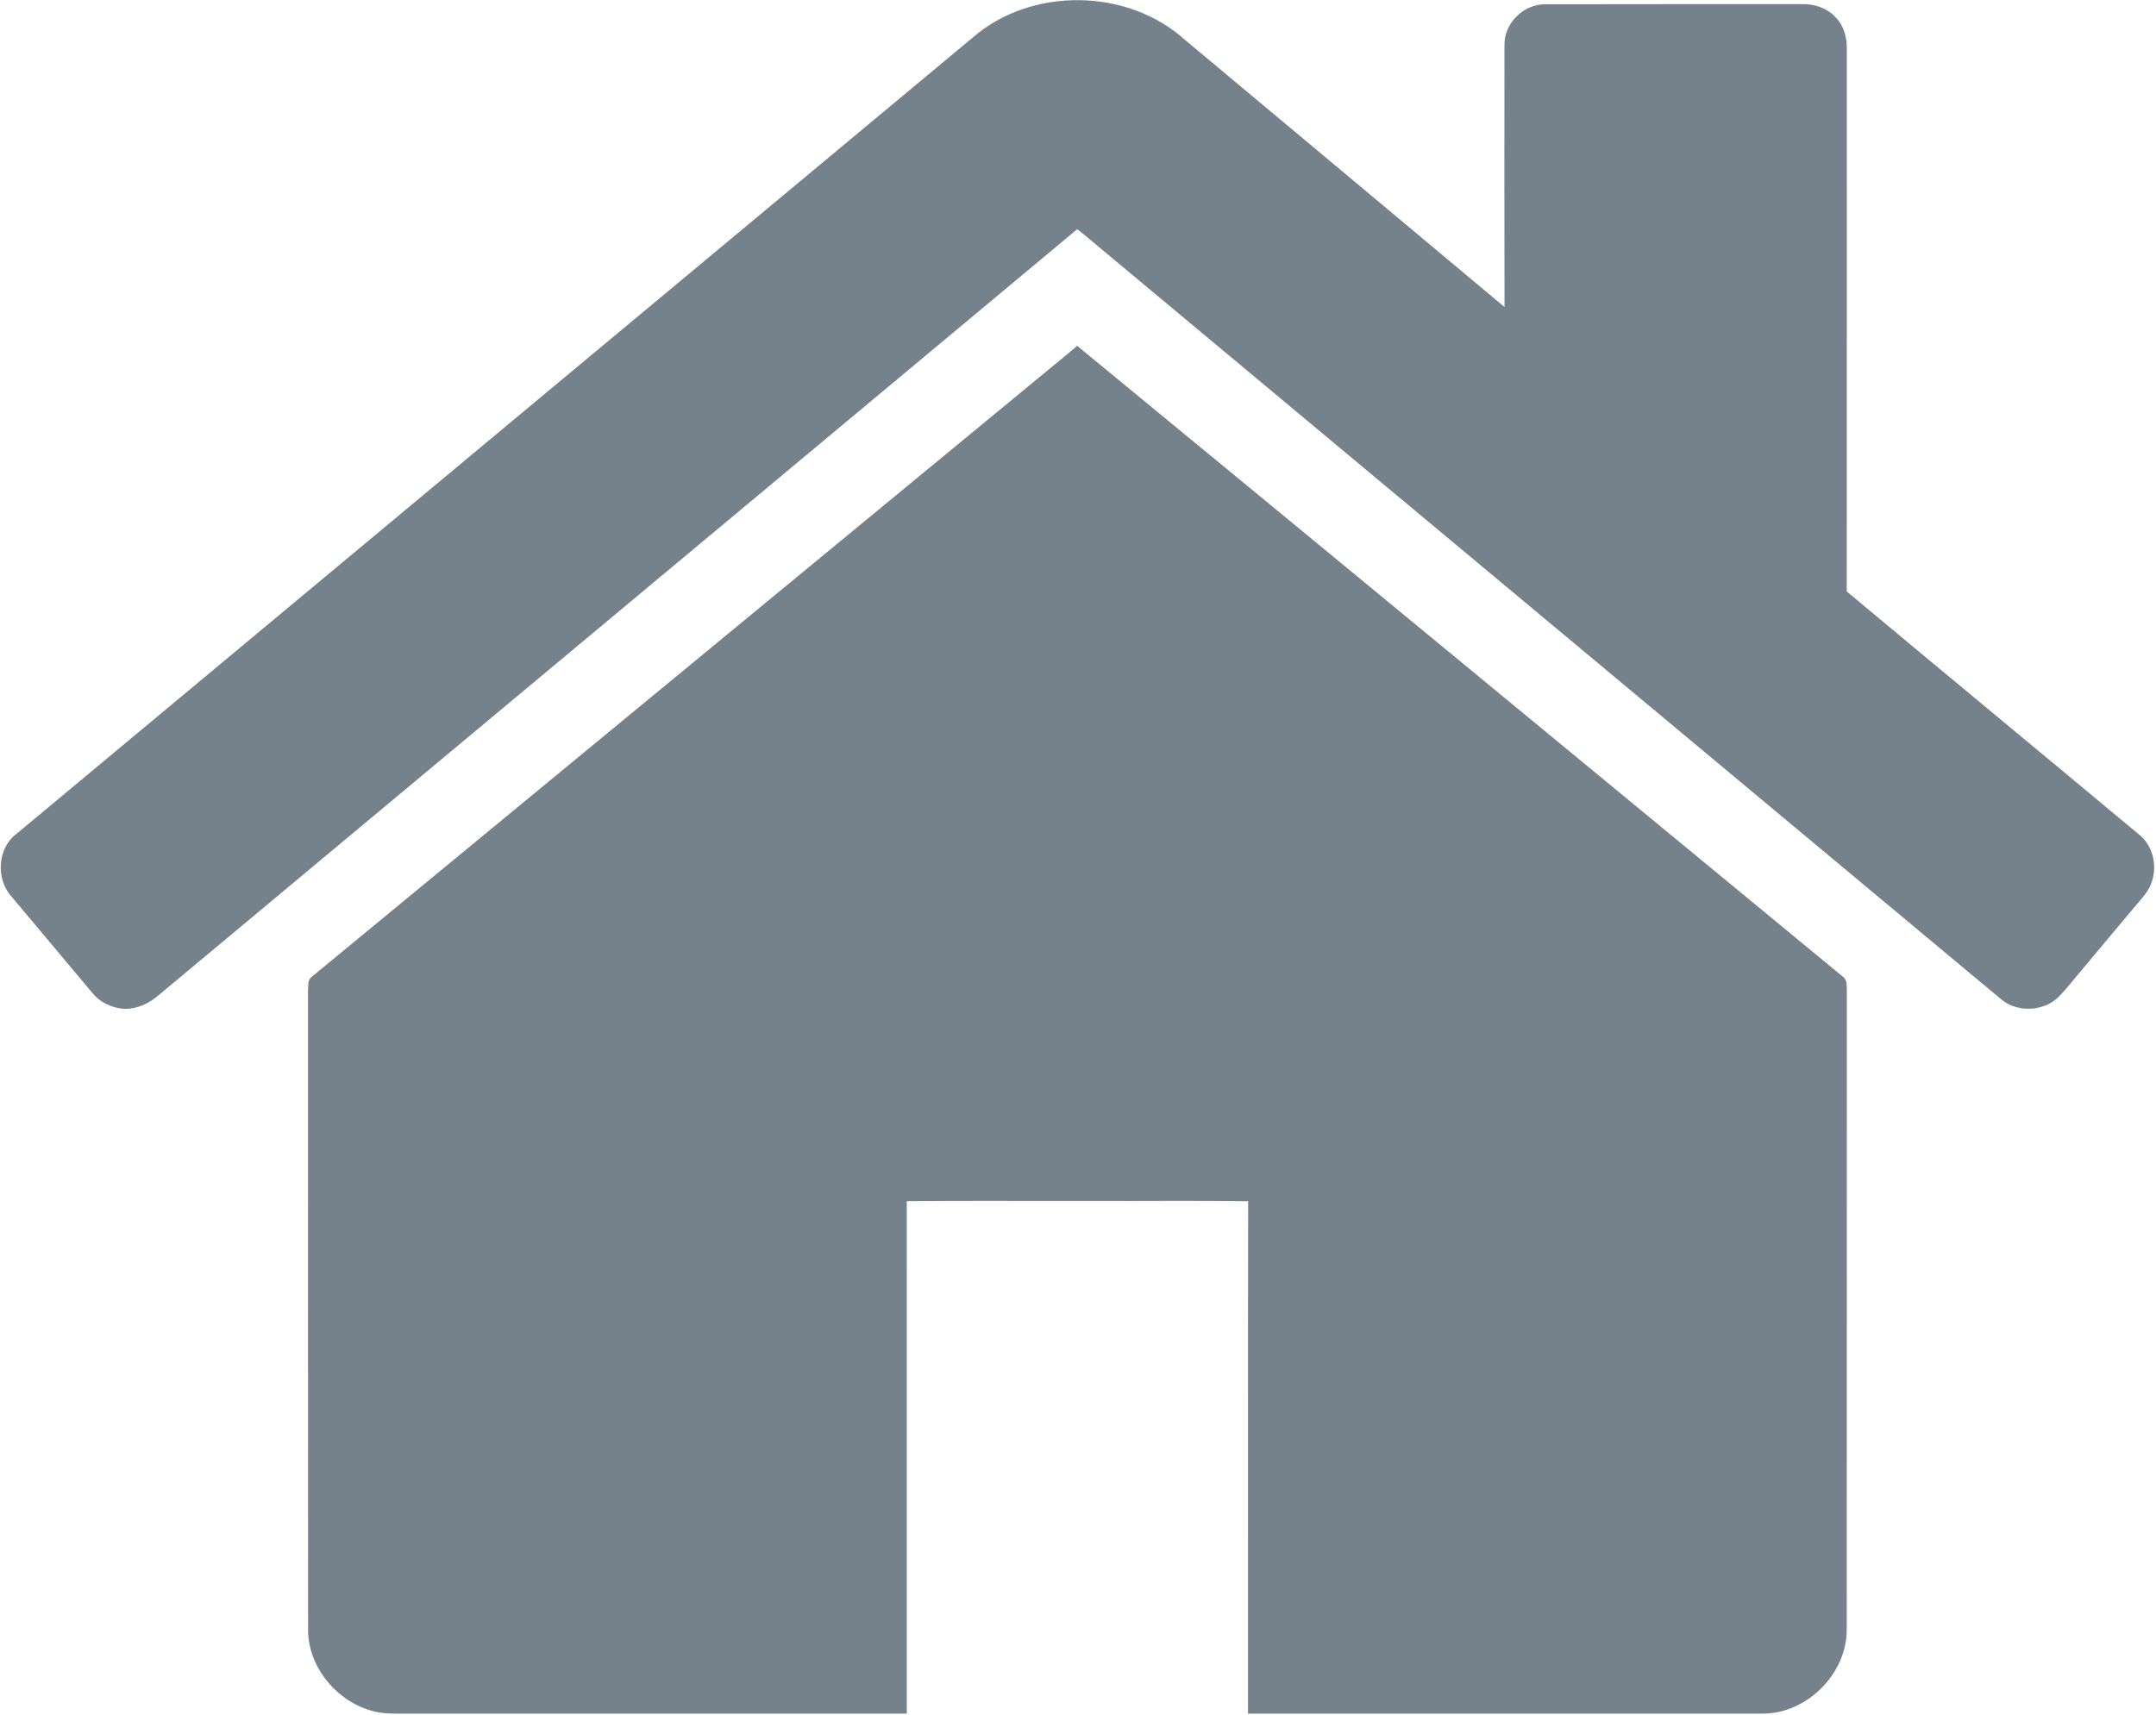
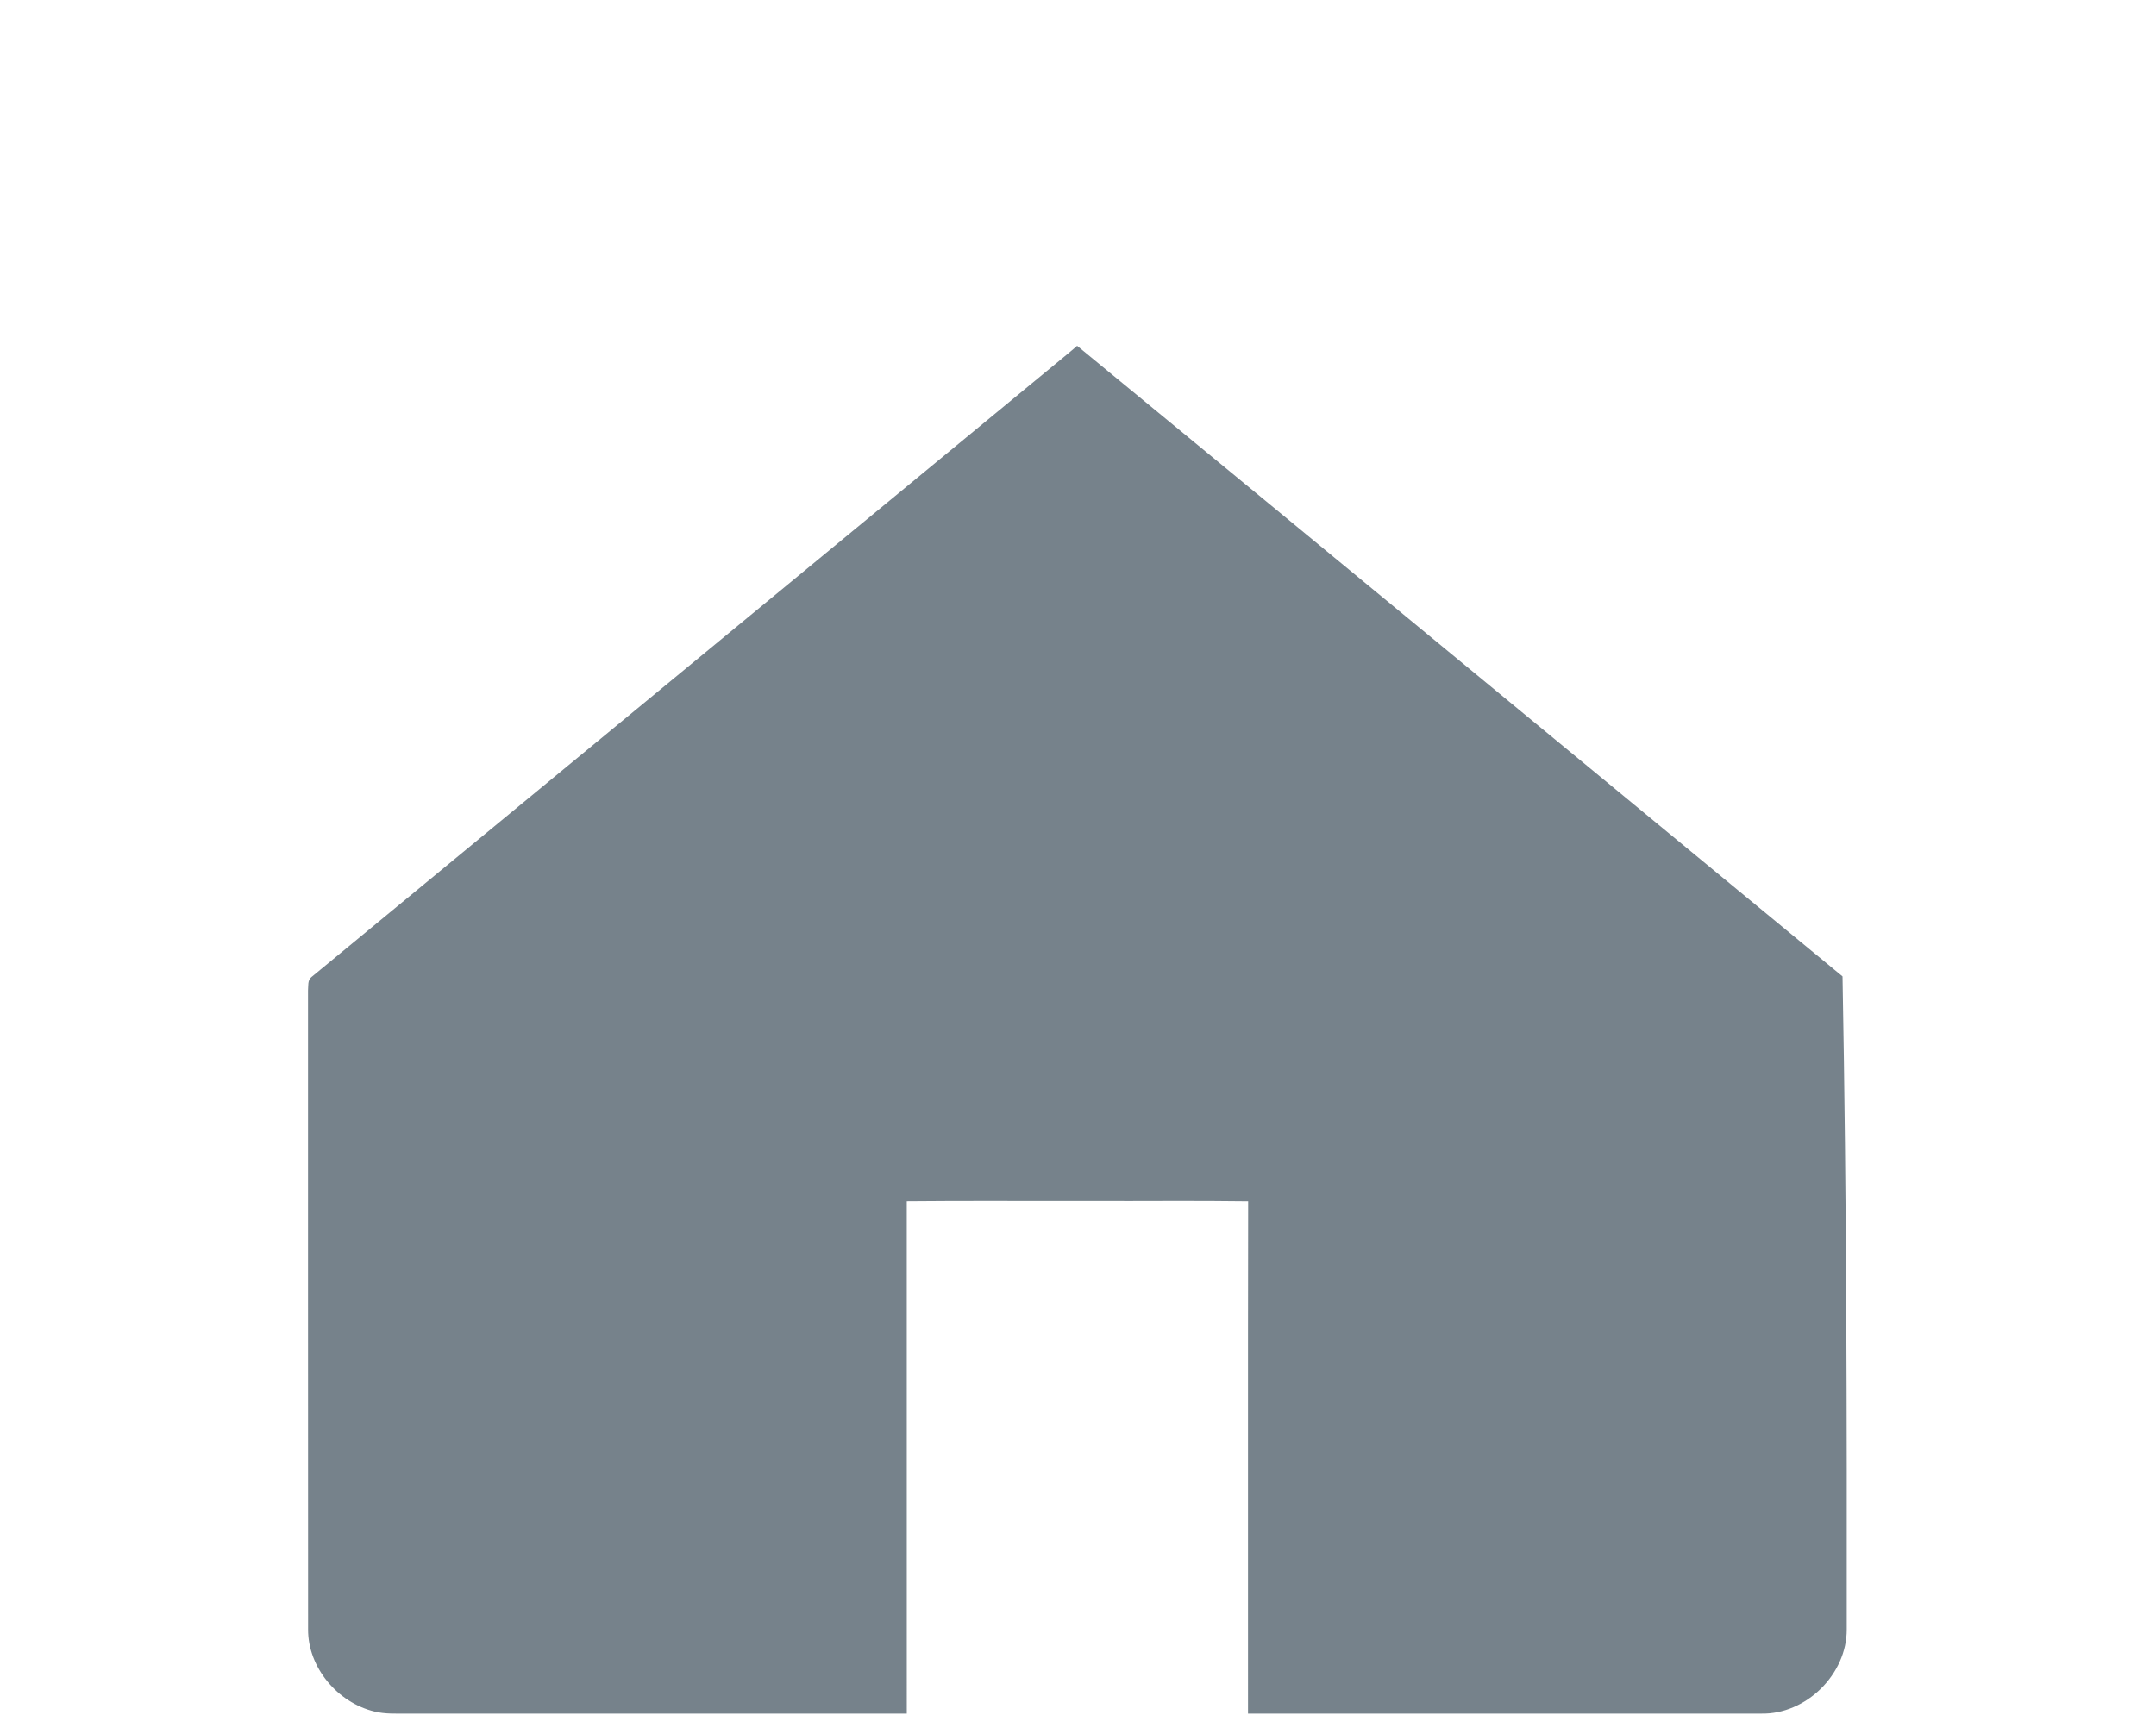
<svg xmlns="http://www.w3.org/2000/svg" width="901pt" height="717pt" viewBox="0 0 901 717" version="1.1">
  <g id="#76828bff">
-     <path fill="#76828b" opacity="1.00" d=" M 406.61 15.61 C 431.10 -5.57 471.26 -5.02 495.25 16.70 C 539.74 53.92 584.29 91.06 628.74 128.32 C 628.66 91.89 628.69 55.46 628.72 19.03 C 628.43 9.74 636.79 1.56 646.03 1.79 C 681.66 1.69 717.30 1.77 752.93 1.74 C 758.30 1.56 763.91 3.44 767.45 7.62 C 770.77 11.16 771.94 16.17 771.79 20.92 C 771.76 96.35 771.82 171.78 771.77 247.22 C 812.26 281.07 852.98 314.67 893.51 348.48 C 899.48 352.95 901.61 361.25 899.36 368.23 C 898.26 372.06 895.51 375.04 892.98 377.98 C 883.10 389.78 873.18 401.54 863.35 413.37 C 861.15 415.87 858.88 418.51 855.75 419.85 C 849.60 422.75 841.73 422.15 836.41 417.78 C 711.34 313.48 586.27 209.17 461.20 104.88 C 457.52 101.86 453.95 98.69 450.17 95.80 C 321.98 202.77 193.71 309.65 65.51 416.62 C 61.48 419.89 56.29 422.07 51.03 421.61 C 46.36 421.05 41.78 418.93 38.78 415.24 C 27.50 401.85 16.30 388.39 5.02 375.00 C -1.75 367.79 -1.27 354.81 6.72 348.67 C 140.03 237.66 273.28 126.59 406.61 15.61 Z" />
-     <path fill="#76828b" opacity="1.00" d=" M 445.01 148.87 C 446.74 147.46 448.45 146.01 450.14 144.54 C 556.86 232.27 663.36 320.28 770.00 408.11 C 772.02 409.39 771.71 411.91 771.80 413.98 C 771.75 502.99 771.83 591.99 771.76 681.00 C 771.87 699.76 754.76 716.67 735.98 716.25 C 664.50 716.28 593.02 716.23 521.55 716.27 C 521.60 644.89 521.47 573.51 521.61 502.12 C 499.74 501.81 477.86 502.08 455.98 501.99 C 430.30 502.06 404.62 501.84 378.94 502.10 C 378.96 573.48 378.95 644.87 378.95 716.25 C 309.31 716.27 239.68 716.25 170.04 716.26 C 165.52 716.23 160.93 716.48 156.51 715.38 C 141.13 711.70 128.64 697.01 128.75 680.99 C 128.69 592.00 128.75 503.02 128.72 414.04 C 128.90 412.12 128.46 409.67 130.20 408.35 C 235.15 321.87 340.06 235.35 445.01 148.87 Z" />
+     <path fill="#76828b" opacity="1.00" d=" M 445.01 148.87 C 446.74 147.46 448.45 146.01 450.14 144.54 C 556.86 232.27 663.36 320.28 770.00 408.11 C 771.75 502.99 771.83 591.99 771.76 681.00 C 771.87 699.76 754.76 716.67 735.98 716.25 C 664.50 716.28 593.02 716.23 521.55 716.27 C 521.60 644.89 521.47 573.51 521.61 502.12 C 499.74 501.81 477.86 502.08 455.98 501.99 C 430.30 502.06 404.62 501.84 378.94 502.10 C 378.96 573.48 378.95 644.87 378.95 716.25 C 309.31 716.27 239.68 716.25 170.04 716.26 C 165.52 716.23 160.93 716.48 156.51 715.38 C 141.13 711.70 128.64 697.01 128.75 680.99 C 128.69 592.00 128.75 503.02 128.72 414.04 C 128.90 412.12 128.46 409.67 130.20 408.35 C 235.15 321.87 340.06 235.35 445.01 148.87 Z" />
  </g>
</svg>